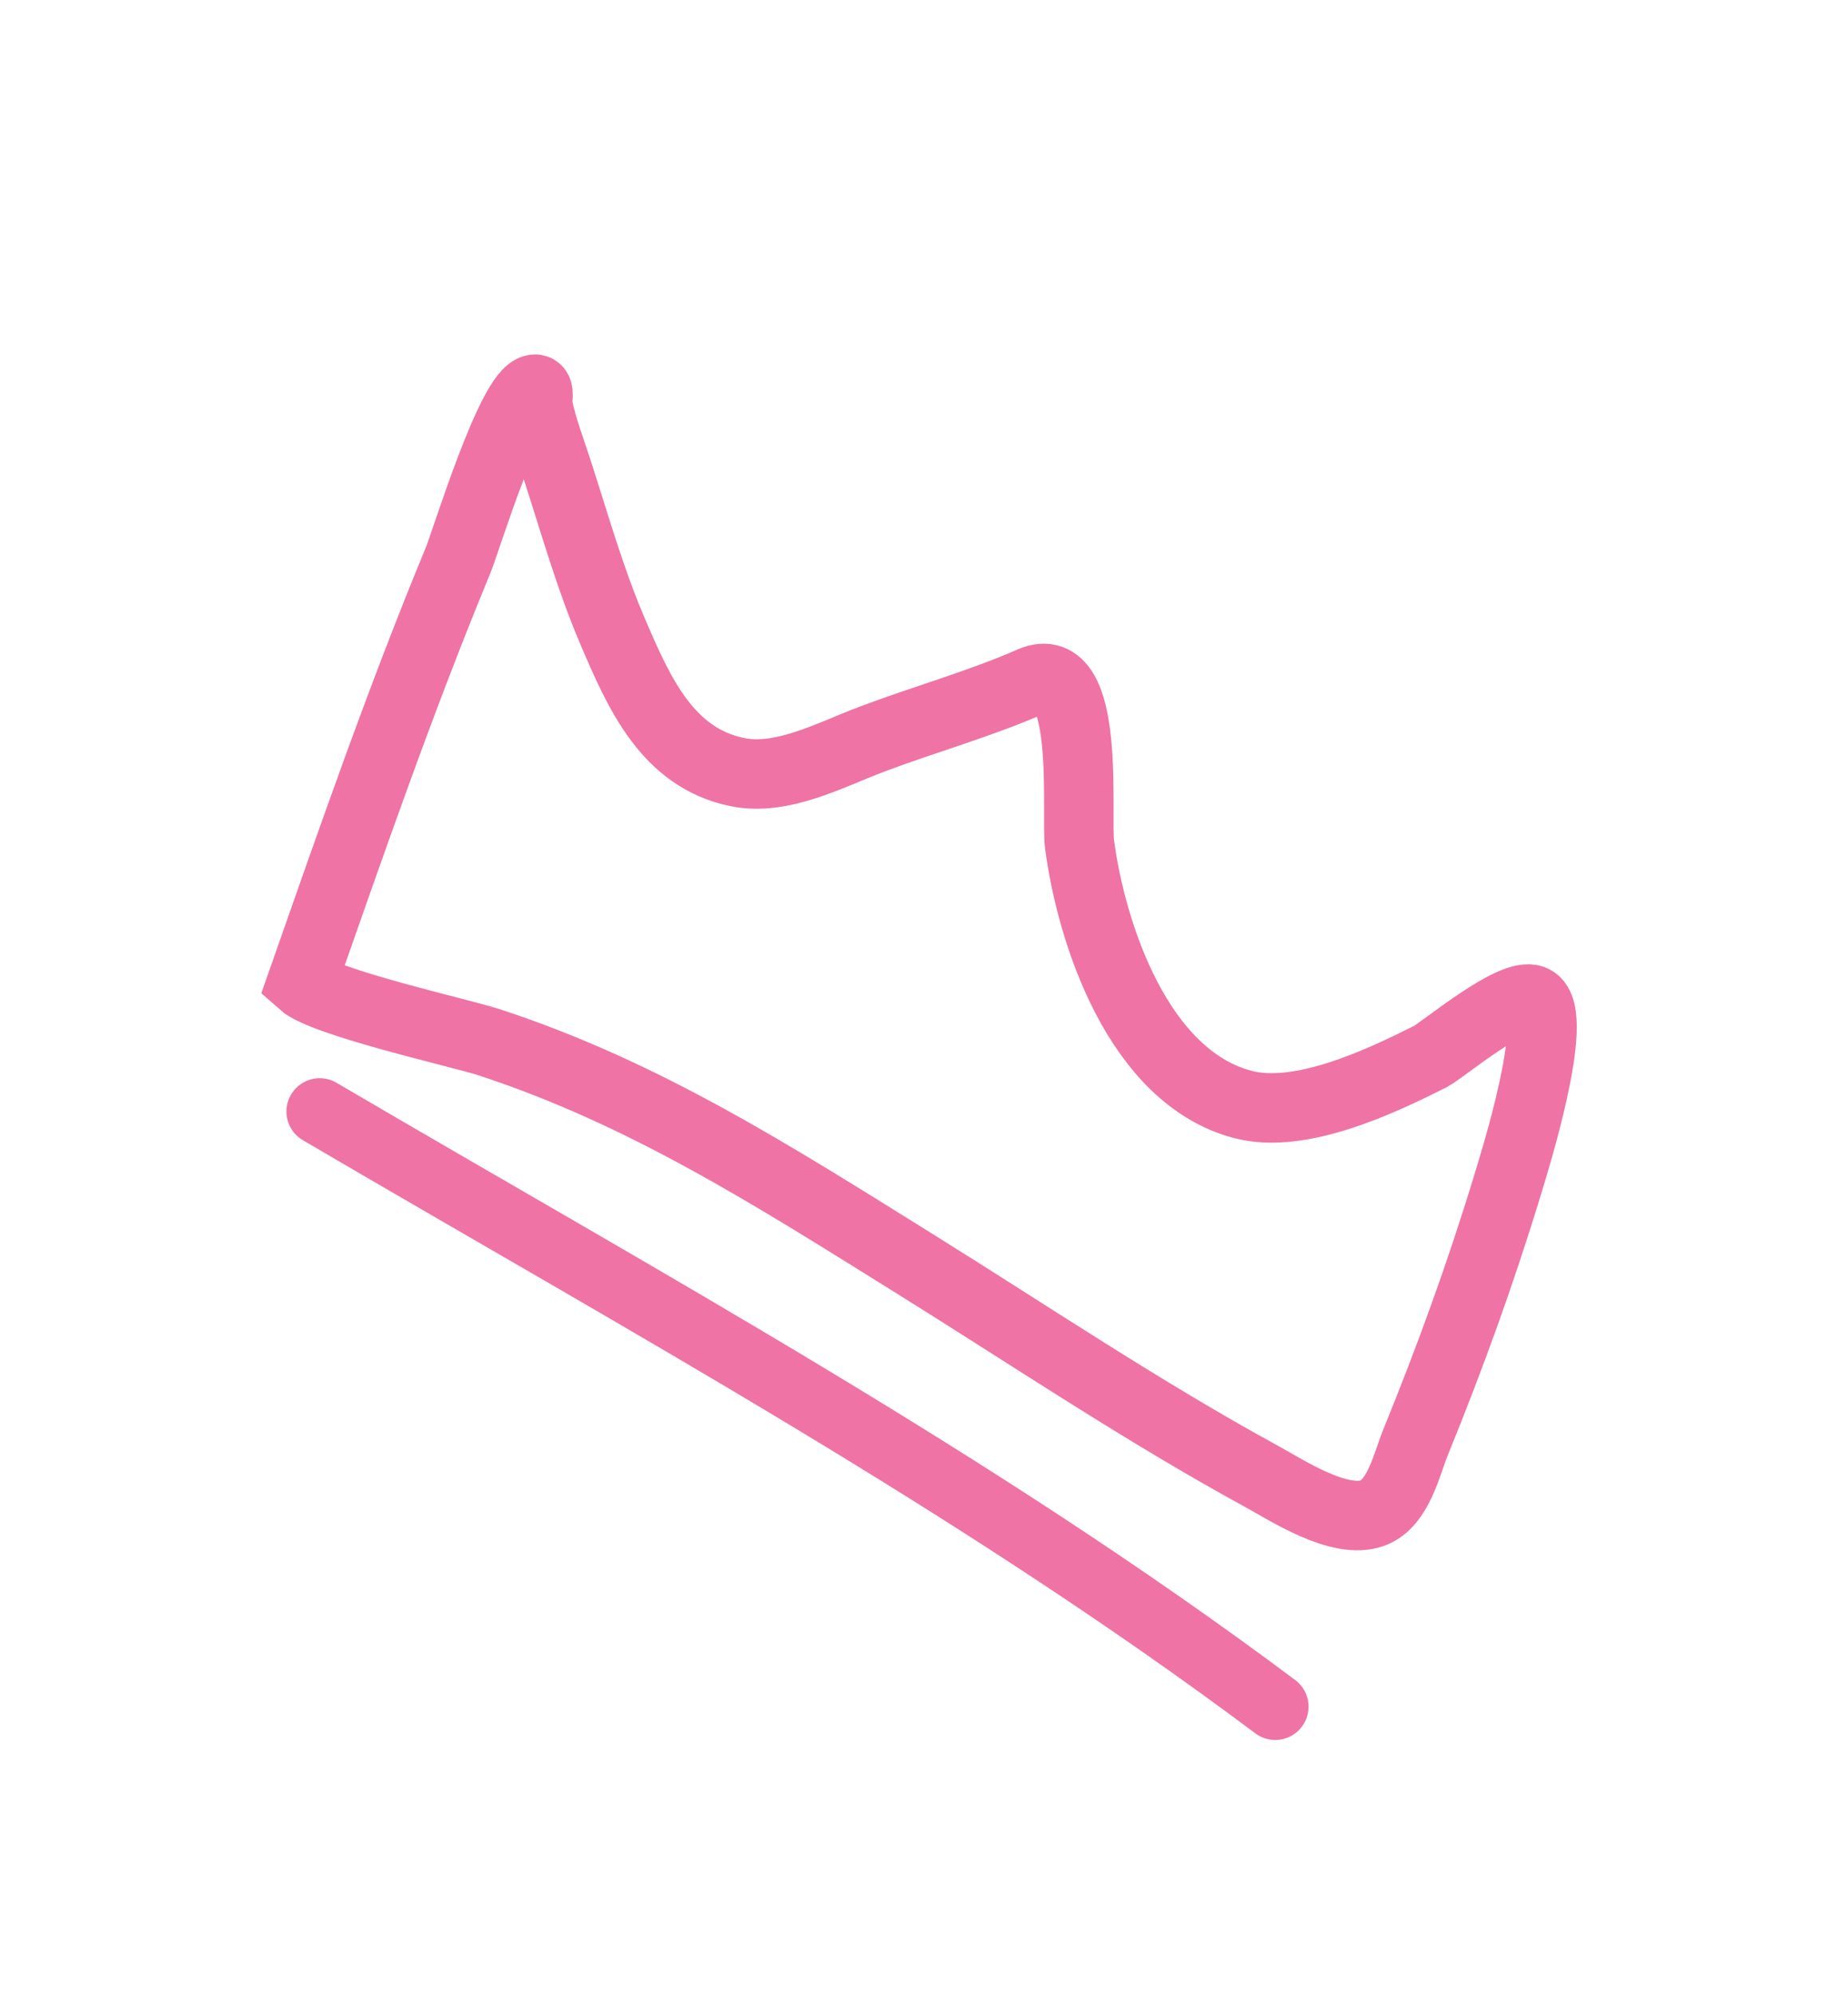
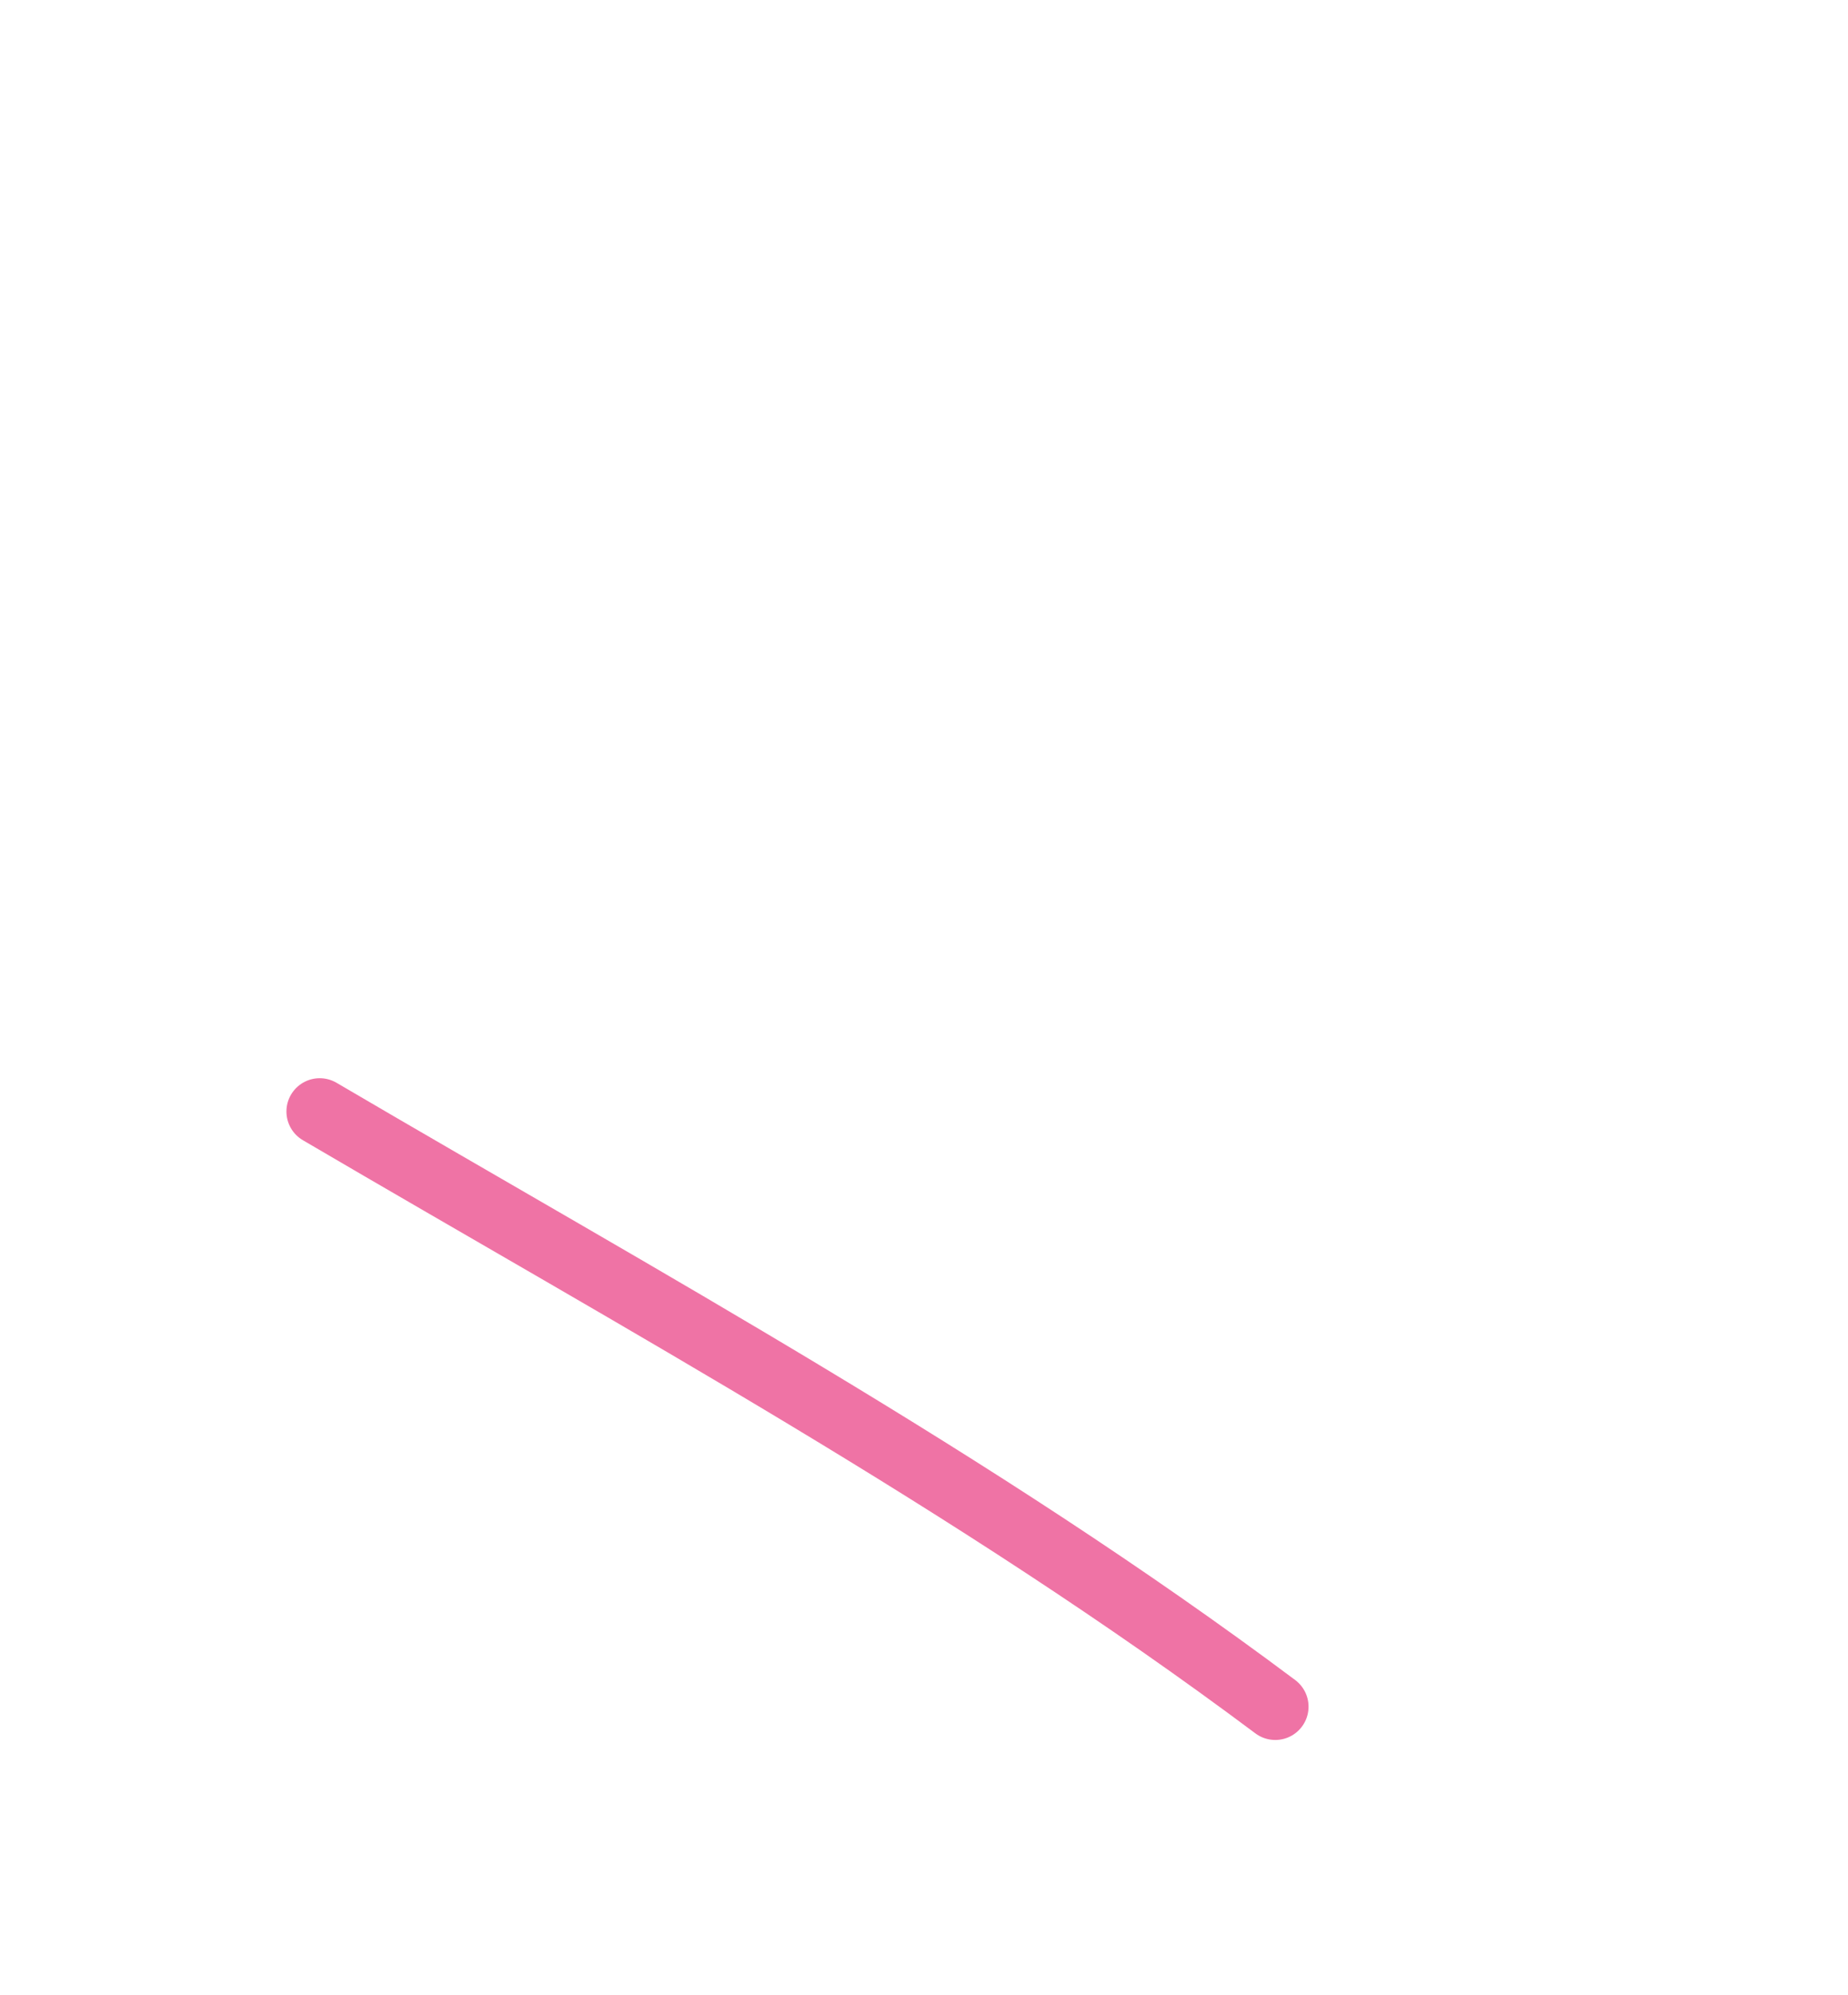
<svg xmlns="http://www.w3.org/2000/svg" width="101" height="109" viewBox="0 0 101 109" fill="none">
-   <path d="M25.044 30.594C21.901 38.189 19.214 45.947 16.492 53.7C17.691 54.775 25.176 56.441 26.674 56.927C35.198 59.696 42.351 64.292 49.953 69.022C56.238 72.934 62.439 77.111 68.94 80.659C70.368 81.439 73.239 83.34 75.04 82.659C76.434 82.131 76.895 79.956 77.353 78.833C79.242 74.195 80.913 69.605 82.385 64.768C82.71 63.699 85.328 55.422 83.807 54.643C82.739 54.096 78.808 57.408 78.174 57.726C75.471 59.083 71.084 61.169 67.934 60.346C62.232 58.855 59.65 51.041 59 46.12C58.793 44.557 59.651 35.786 56.369 37.226C53.547 38.464 50.515 39.303 47.63 40.394C45.349 41.257 42.728 42.688 40.287 42.183C36.462 41.391 34.91 37.835 33.476 34.484C32.259 31.641 31.426 28.671 30.475 25.736C30.098 24.571 29.652 23.422 29.4 22.221C29.333 21.903 29.544 21.227 29.221 21.264C27.953 21.408 25.438 29.643 25.044 30.594Z" stroke="#EF73A5" stroke-width="3.796" stroke-linecap="round" />
  <path d="M17.473 60.728C35.144 71.096 53.279 80.963 69.698 93.247" stroke="#EF73A5" stroke-width="3.637" stroke-linecap="round" />
</svg>